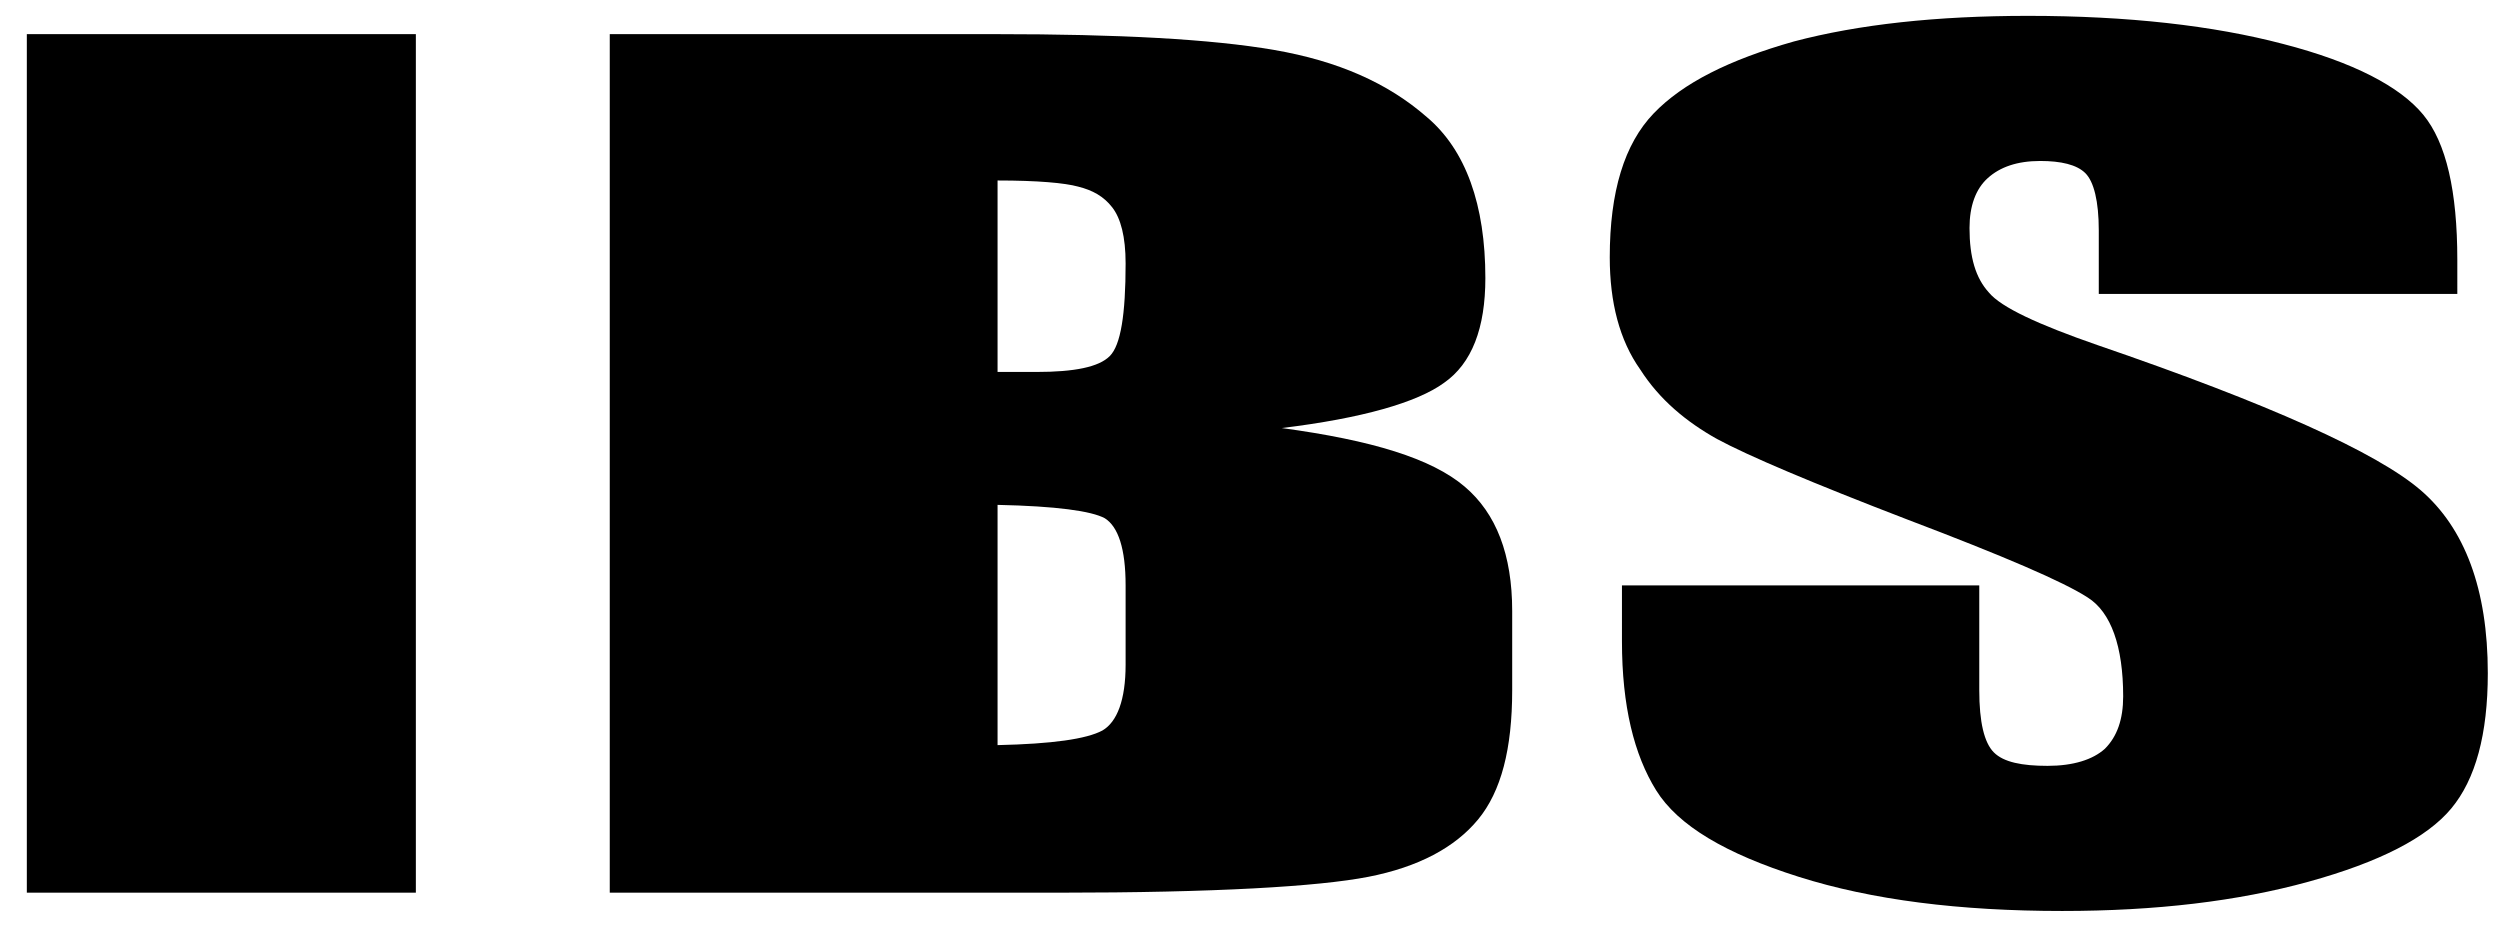
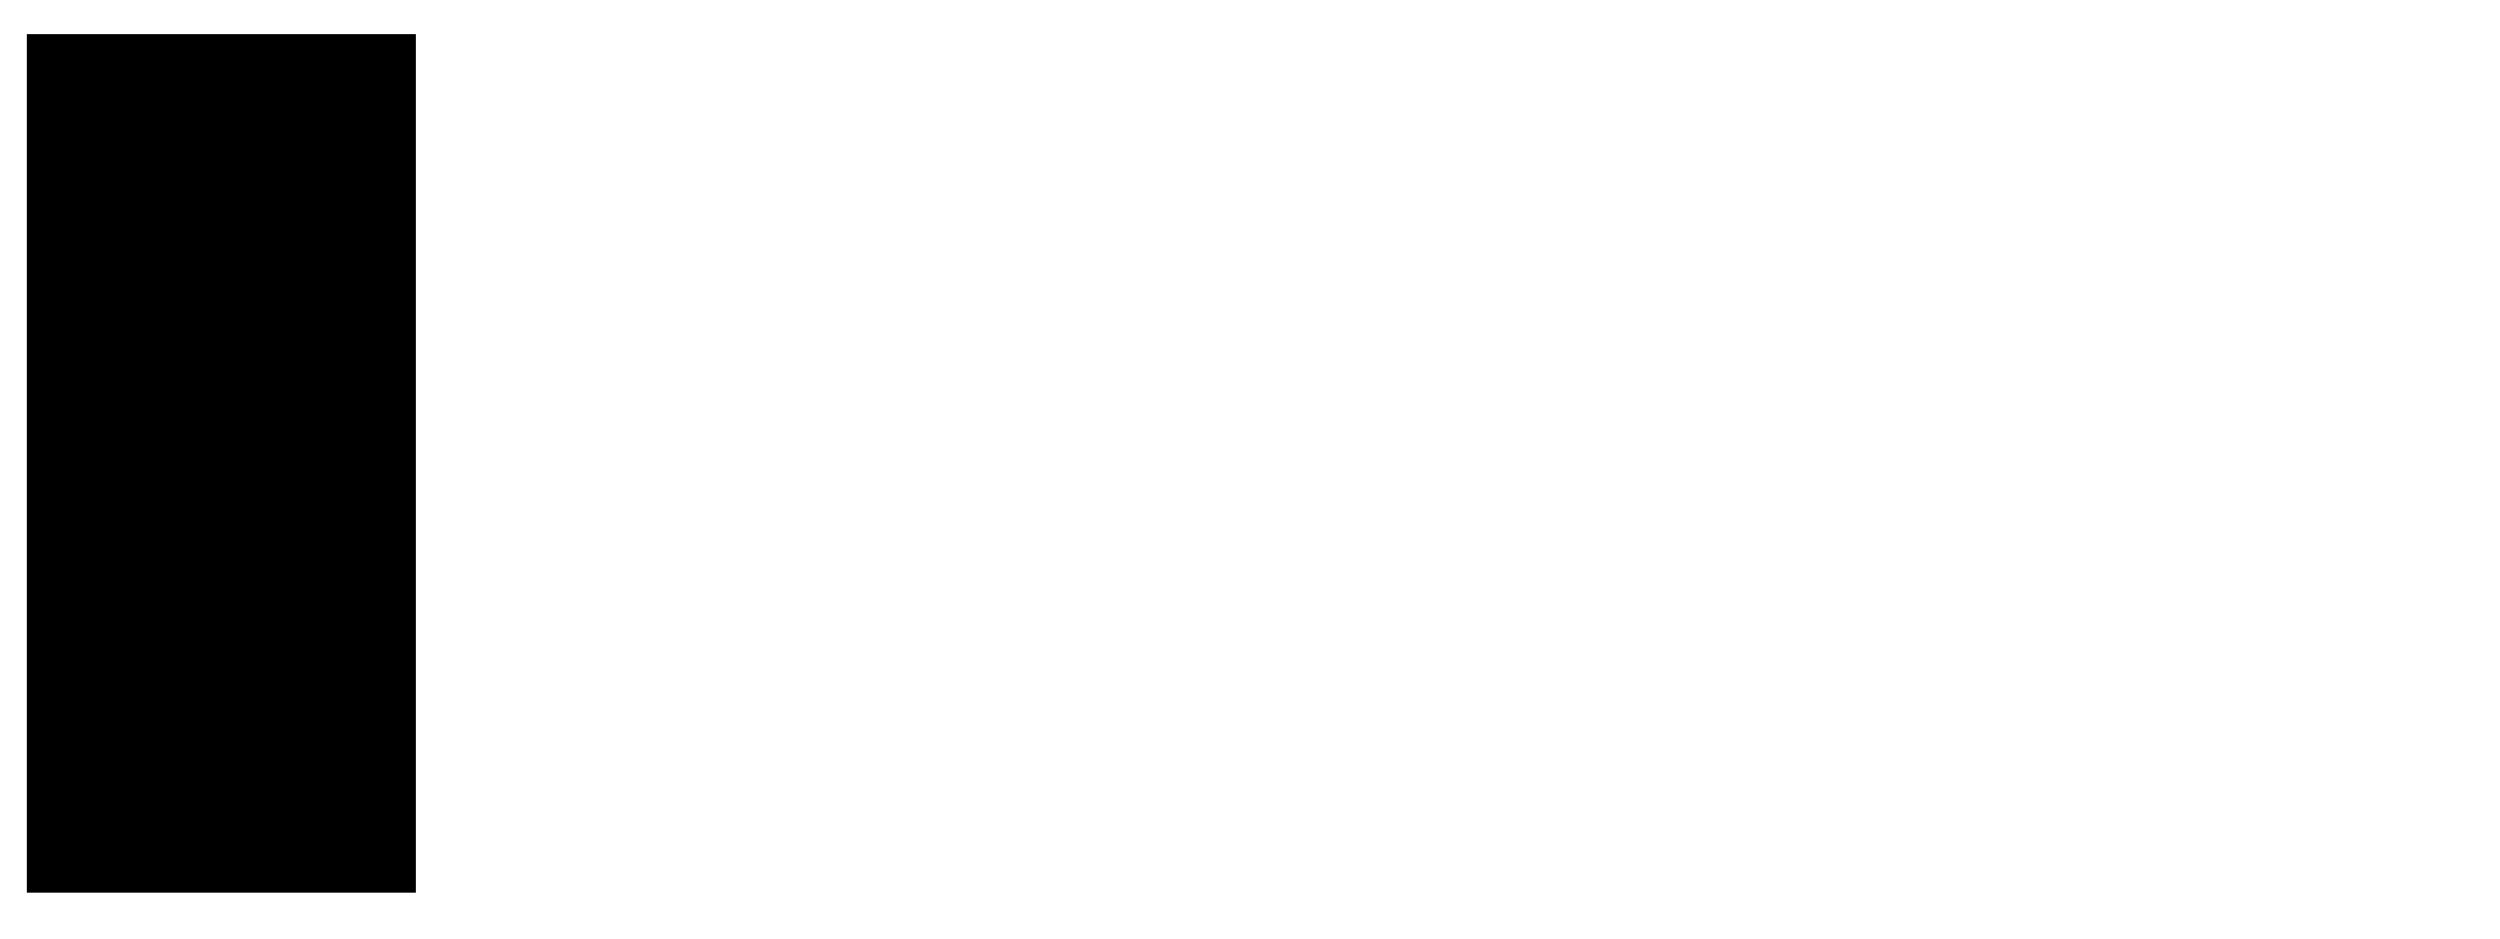
<svg xmlns="http://www.w3.org/2000/svg" version="1.1" id="レイヤー_3" x="0px" y="0px" viewBox="0 0 205 77" style="enable-background:new 0 0 205 77;" xml:space="preserve">
  <g>
    <path d="M34.1,2.8v70.4H2.2V2.8H34.1z" />
-     <path d="M50,2.8h31.7c10,0,17.6,0.4,22.8,1.3c5.2,0.9,9.3,2.7,12.5,5.5c3.2,2.7,4.8,7.2,4.8,13.2c0,4.1-1.1,7-3.4,8.6   c-2.2,1.6-6.7,2.9-13.3,3.7c7.4,1,12.3,2.5,15,4.8c2.6,2.2,3.9,5.6,3.9,10.2v6.5c0,4.8-0.9,8.3-2.8,10.6c-1.9,2.3-4.9,3.9-9,4.7   c-4.1,0.8-12.6,1.3-25.4,1.3H50V2.8z M81.8,14.8v15.7c1.4,0,2.4,0,3.2,0c3.1,0,5.1-0.4,6-1.3c0.9-0.9,1.3-3.4,1.3-7.6   c0-2.2-0.4-3.7-1.1-4.6c-0.7-0.9-1.6-1.4-2.8-1.7C87.3,15,85.1,14.8,81.8,14.8z M81.8,41.4v19.7c4.5-0.1,7.3-0.5,8.6-1.2   c1.2-0.7,1.9-2.5,1.9-5.4V48c0-3-0.6-4.8-1.7-5.5C89.5,41.9,86.6,41.5,81.8,41.4z" />
-     <path d="M201.4,24.1h-29.3v-5.2c0-2.4-0.4-4-1.1-4.7c-0.7-0.7-2-1-3.7-1c-1.9,0-3.3,0.5-4.3,1.4c-1,0.9-1.5,2.3-1.5,4.1   c0,2.4,0.5,4.1,1.6,5.3c1,1.2,4,2.6,8.9,4.3c14,4.8,22.9,8.8,26.5,11.9c3.6,3.1,5.5,8.1,5.5,15c0,5-1,8.7-3,11.1   c-2,2.4-5.9,4.4-11.7,6c-5.8,1.6-12.5,2.4-20.2,2.4c-8.4,0-15.6-0.9-21.6-2.8c-6-1.9-9.9-4.2-11.7-7.1c-1.8-2.9-2.8-6.9-2.8-12.2   V48h29.3v8.6c0,2.6,0.4,4.3,1.2,5.1c0.8,0.8,2.3,1.1,4.4,1.1c2.1,0,3.7-0.5,4.7-1.4c1-1,1.5-2.4,1.5-4.3c0-4.1-1-6.9-2.9-8.1   c-2-1.3-6.9-3.4-14.8-6.4c-7.8-3-13-5.2-15.6-6.6c-2.5-1.4-4.7-3.2-6.3-5.7c-1.7-2.4-2.5-5.5-2.5-9.2c0-5.4,1.2-9.3,3.6-11.8   c2.4-2.5,6.2-4.4,11.5-5.9c5.3-1.4,11.7-2.1,19.2-2.1c8.2,0,15.2,0.8,20.9,2.3c5.8,1.5,9.6,3.5,11.5,5.8c1.9,2.3,2.8,6.3,2.8,11.9   V24.1z" />
  </g>
</svg>